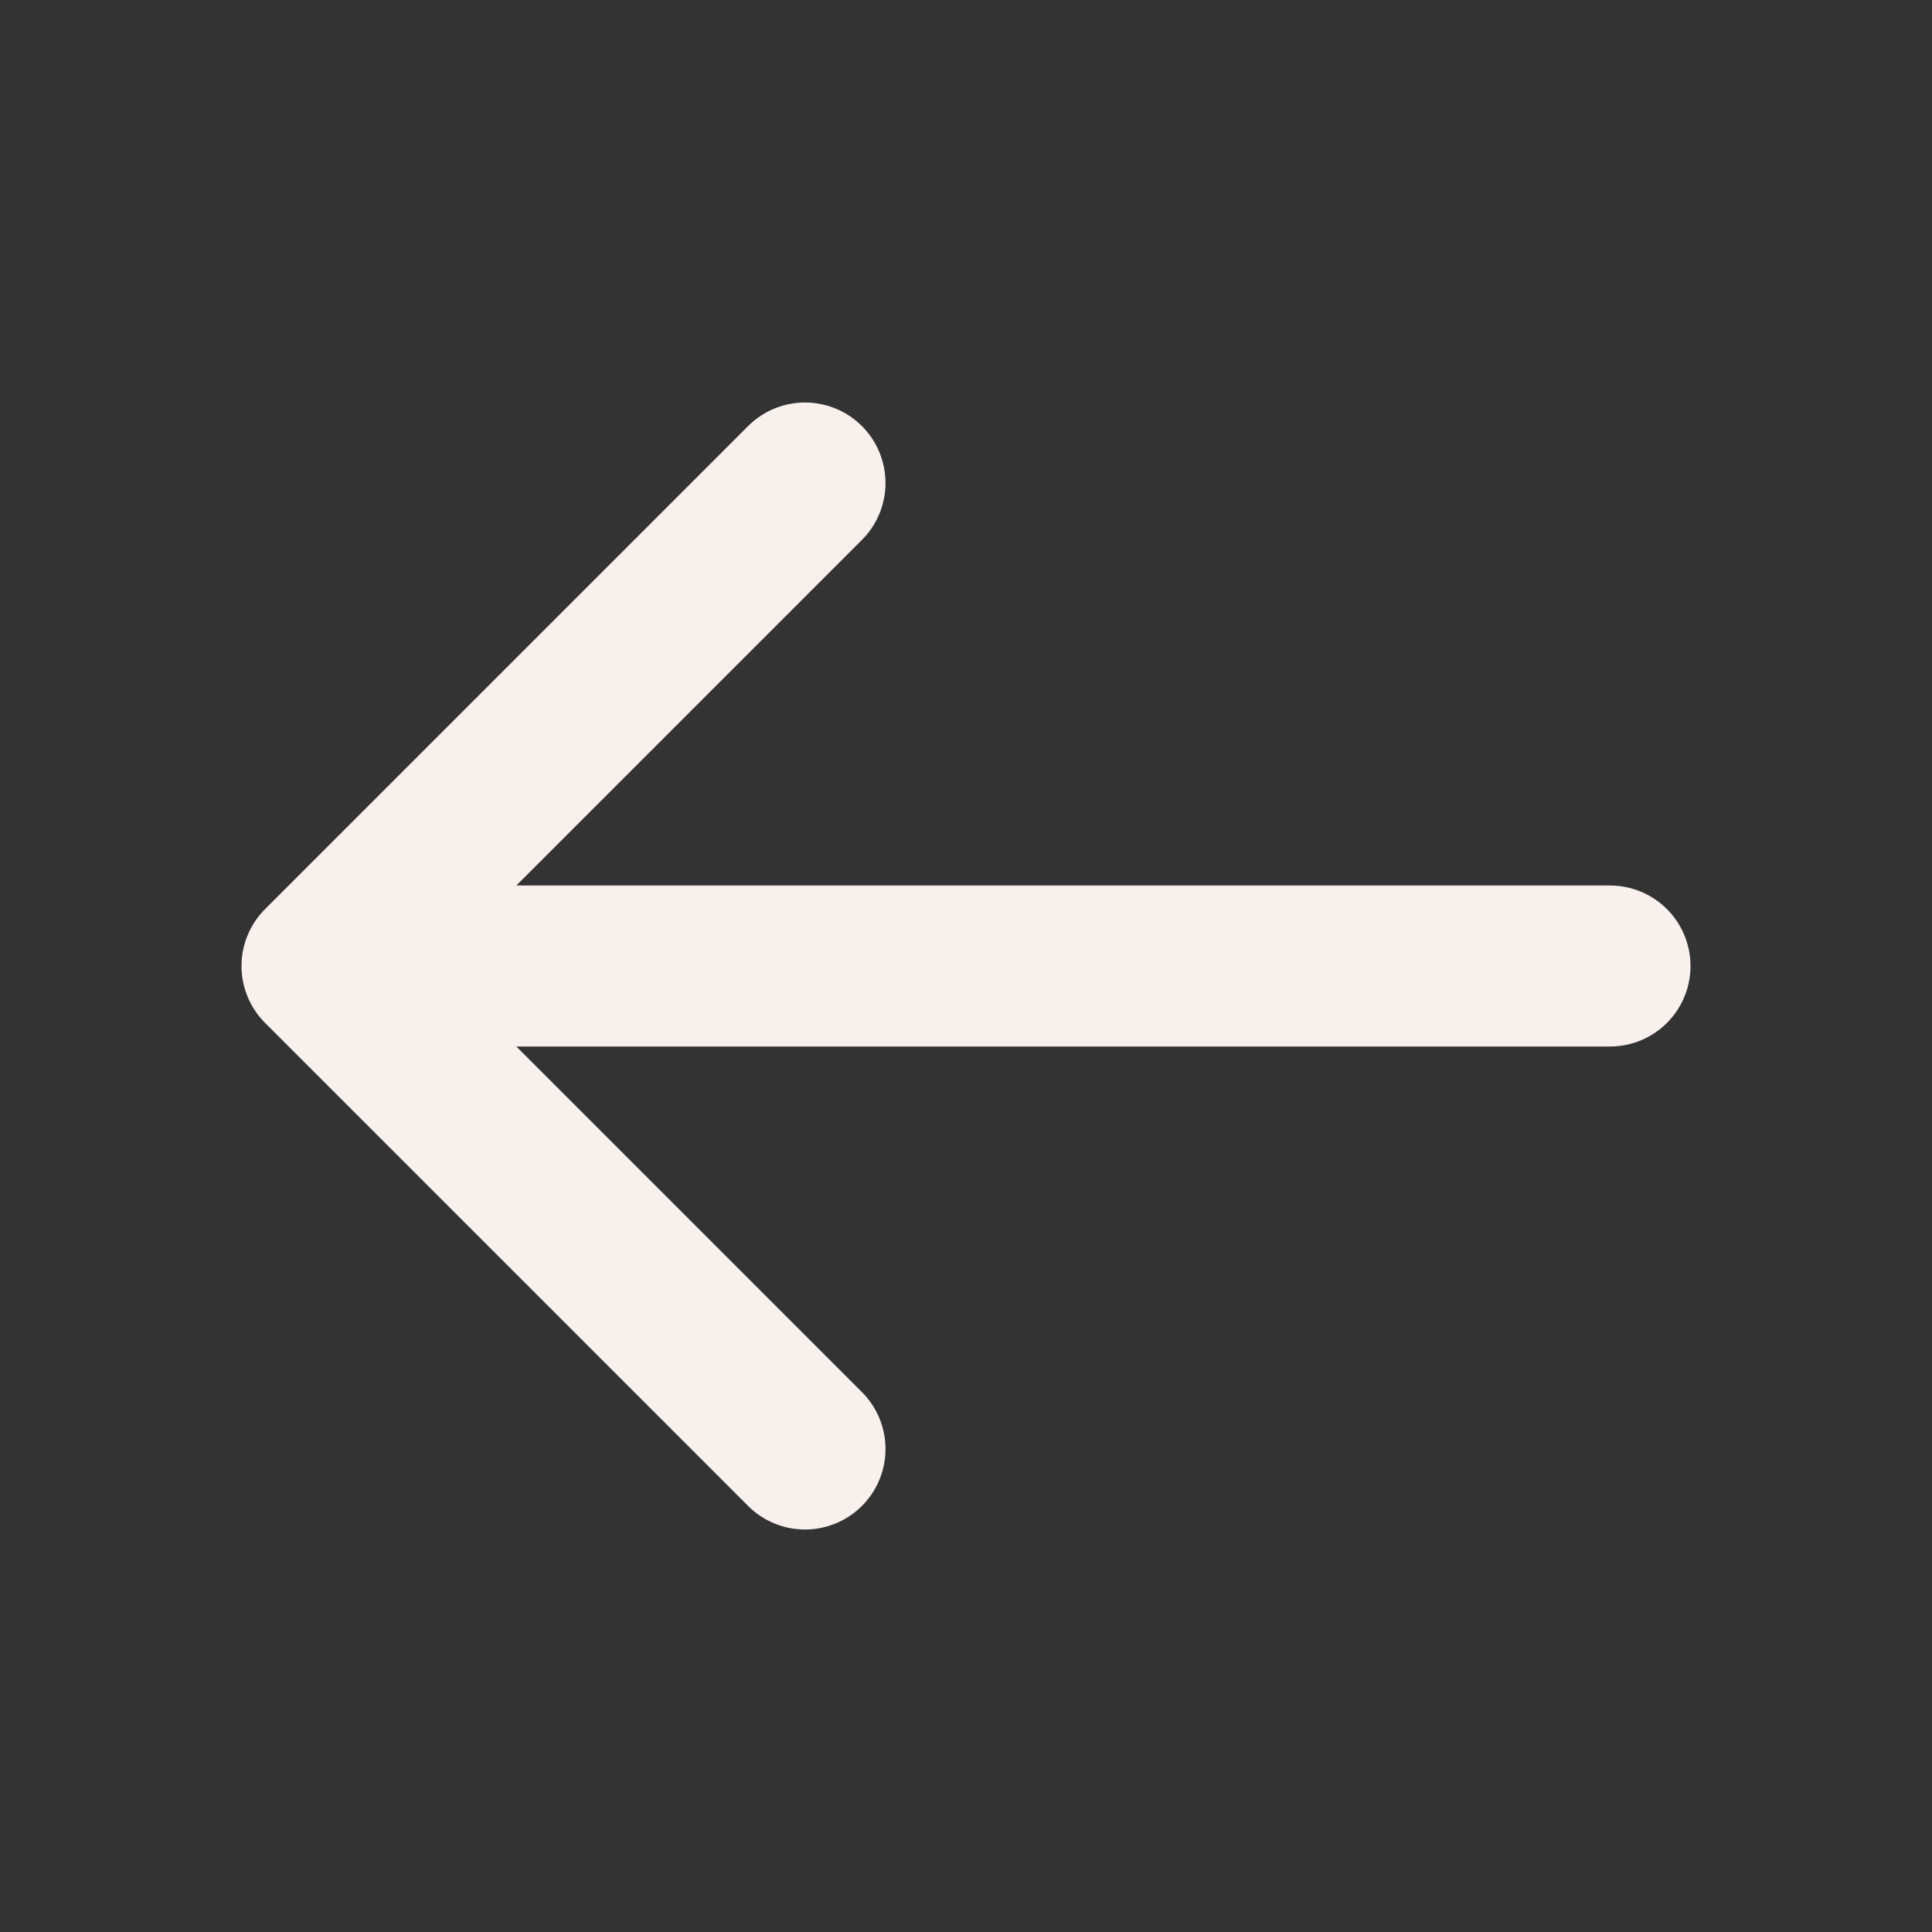
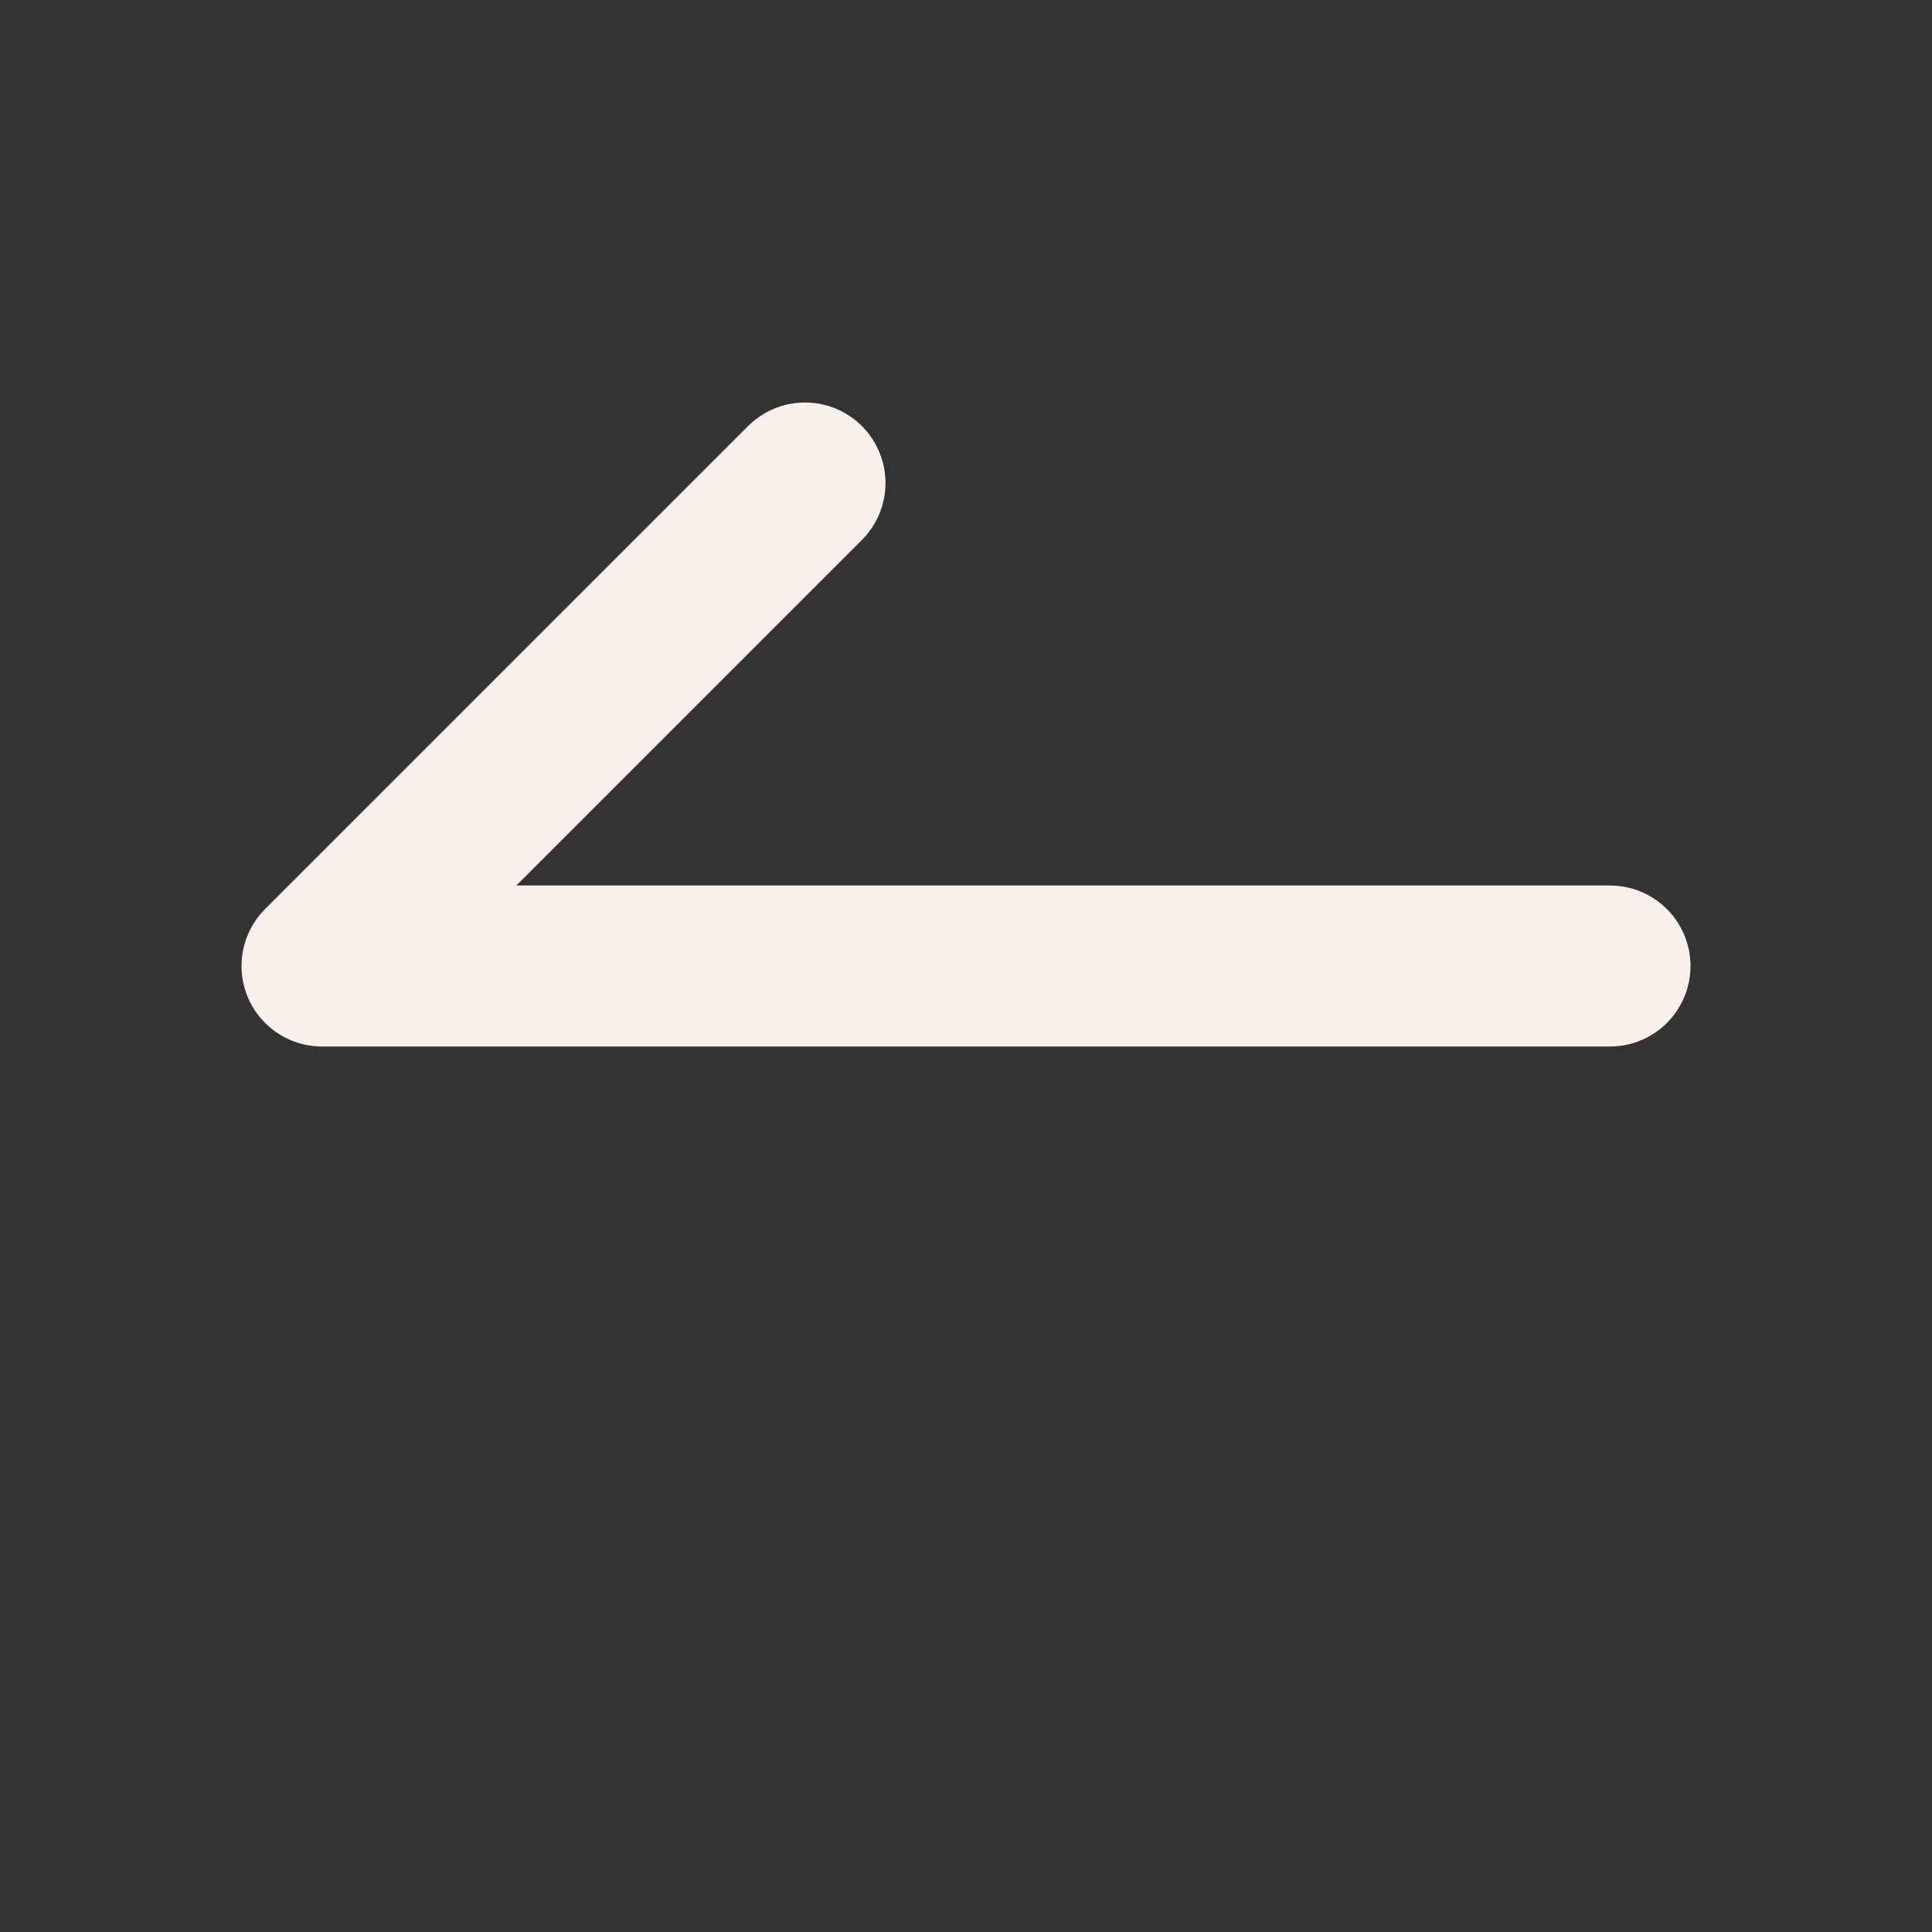
<svg xmlns="http://www.w3.org/2000/svg" width="800px" height="800px" viewBox="0 0 24 24" fill="#F7F0EC">
  <rect x="0" y="0" width="24" height="24" fill="#333333" stroke="none" />
-   <path d="M20 12H4M4 12L10 18M4 12L10 6" stroke="#F7F0EC" stroke-width="2" stroke-linecap="round" stroke-linejoin="round" />
+   <path d="M20 12H4M4 12M4 12L10 6" stroke="#F7F0EC" stroke-width="2" stroke-linecap="round" stroke-linejoin="round" />
</svg>